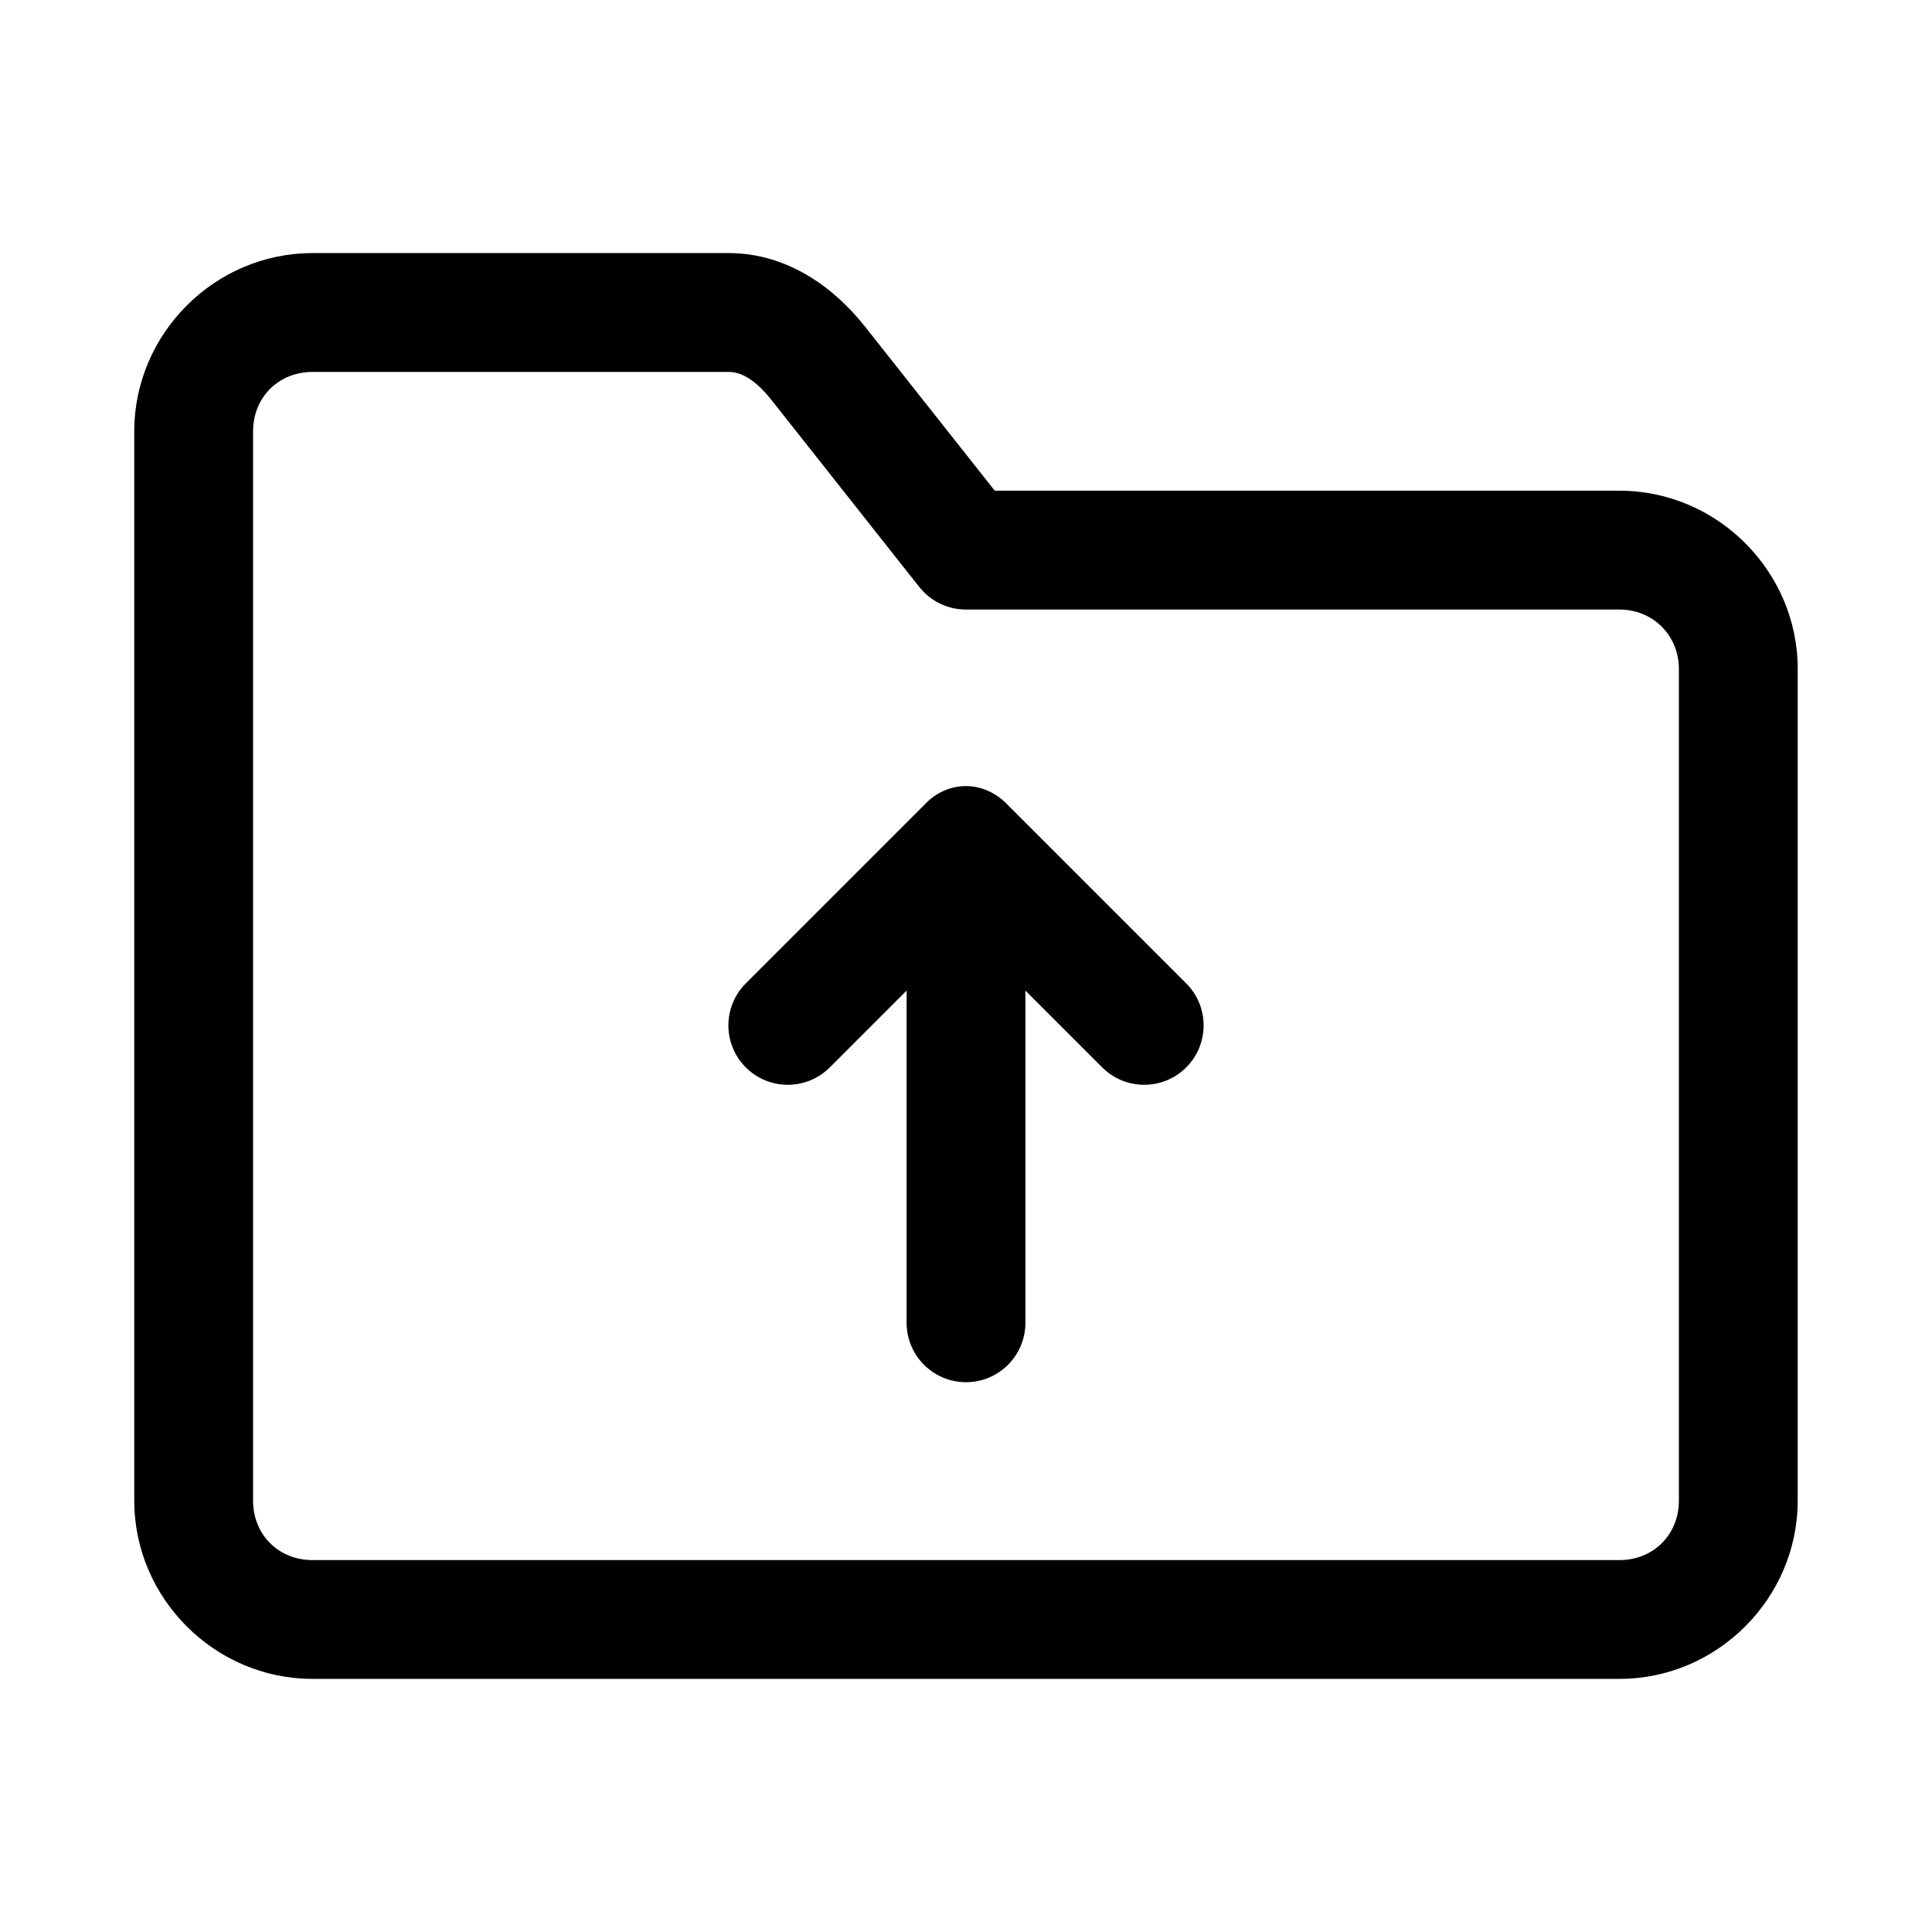
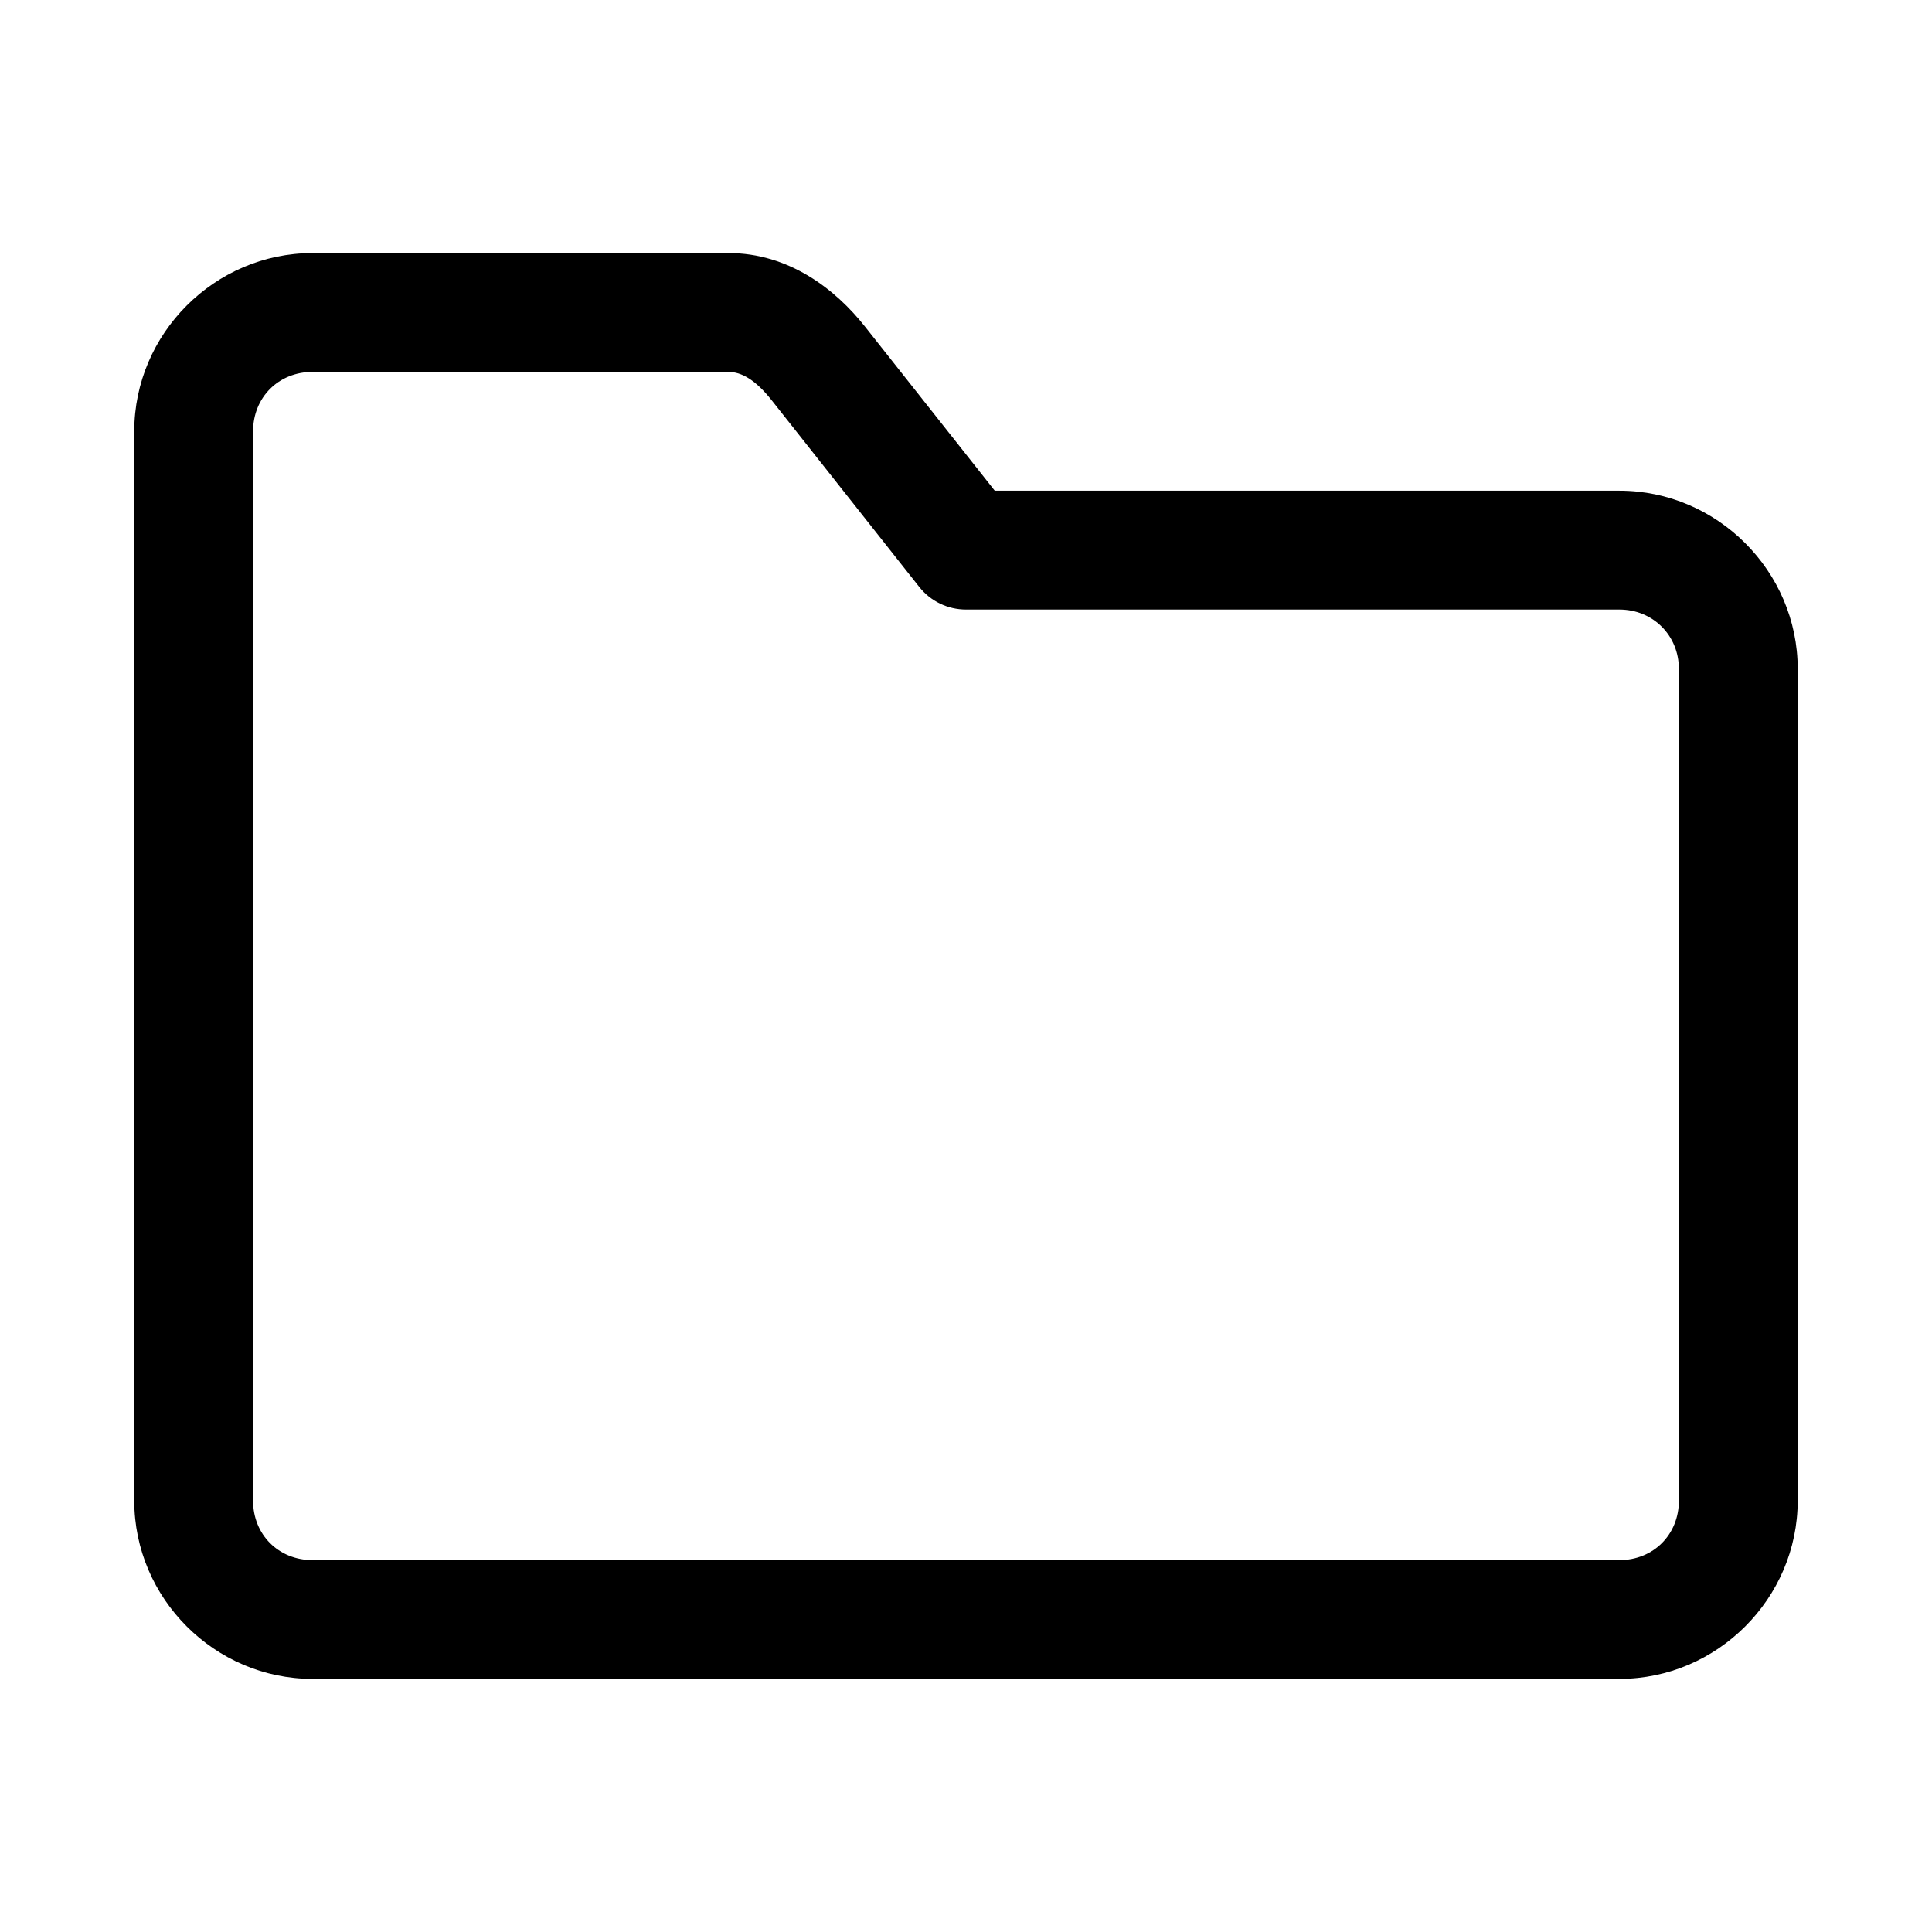
<svg xmlns="http://www.w3.org/2000/svg" fill="#000000" width="800px" height="800px" version="1.1" viewBox="144 144 512 512">
  <g>
    <path d="m226.81 211.07c-25.895 0-47.23 21.336-47.23 47.23v283.39c0 25.895 21.34 47.23 47.23 47.23h346.37c25.895 0 47.23-21.336 47.23-47.23l0.004-220.42c0-25.898-21.332-47.23-47.23-47.23h-165.56l-34.41-43.512c-7.836-9.906-20.148-19.465-36.191-19.465zm0 31.488h110.21c3.492 0 7.219 2.121 11.5 7.535l39.113 49.477h0.004c2.992 3.773 7.547 5.969 12.363 5.965h173.18c8.883 0 15.742 6.863 15.742 15.742v220.42c0 8.996-6.75 15.742-15.742 15.742h-346.37c-8.992 0-15.742-6.746-15.742-15.742v-283.39c0-8.992 6.75-15.742 15.742-15.742z" />
-     <path d="m388.87 357.38-47.23 47.23c-6.148 6.148-6.148 16.113 0 22.262 6.148 6.148 16.113 6.148 22.262 0l20.355-20.355v88.039c0 8.695 7.051 15.742 15.742 15.742 8.695 0 15.742-7.051 15.742-15.742v-88.039l20.355 20.355c6.148 6.148 16.113 6.148 22.262 0 6.148-6.148 6.148-16.113 0-22.262l-47.23-47.23c-6.465-6.863-16.188-6.621-22.262 0z" />
  </g>
</svg>